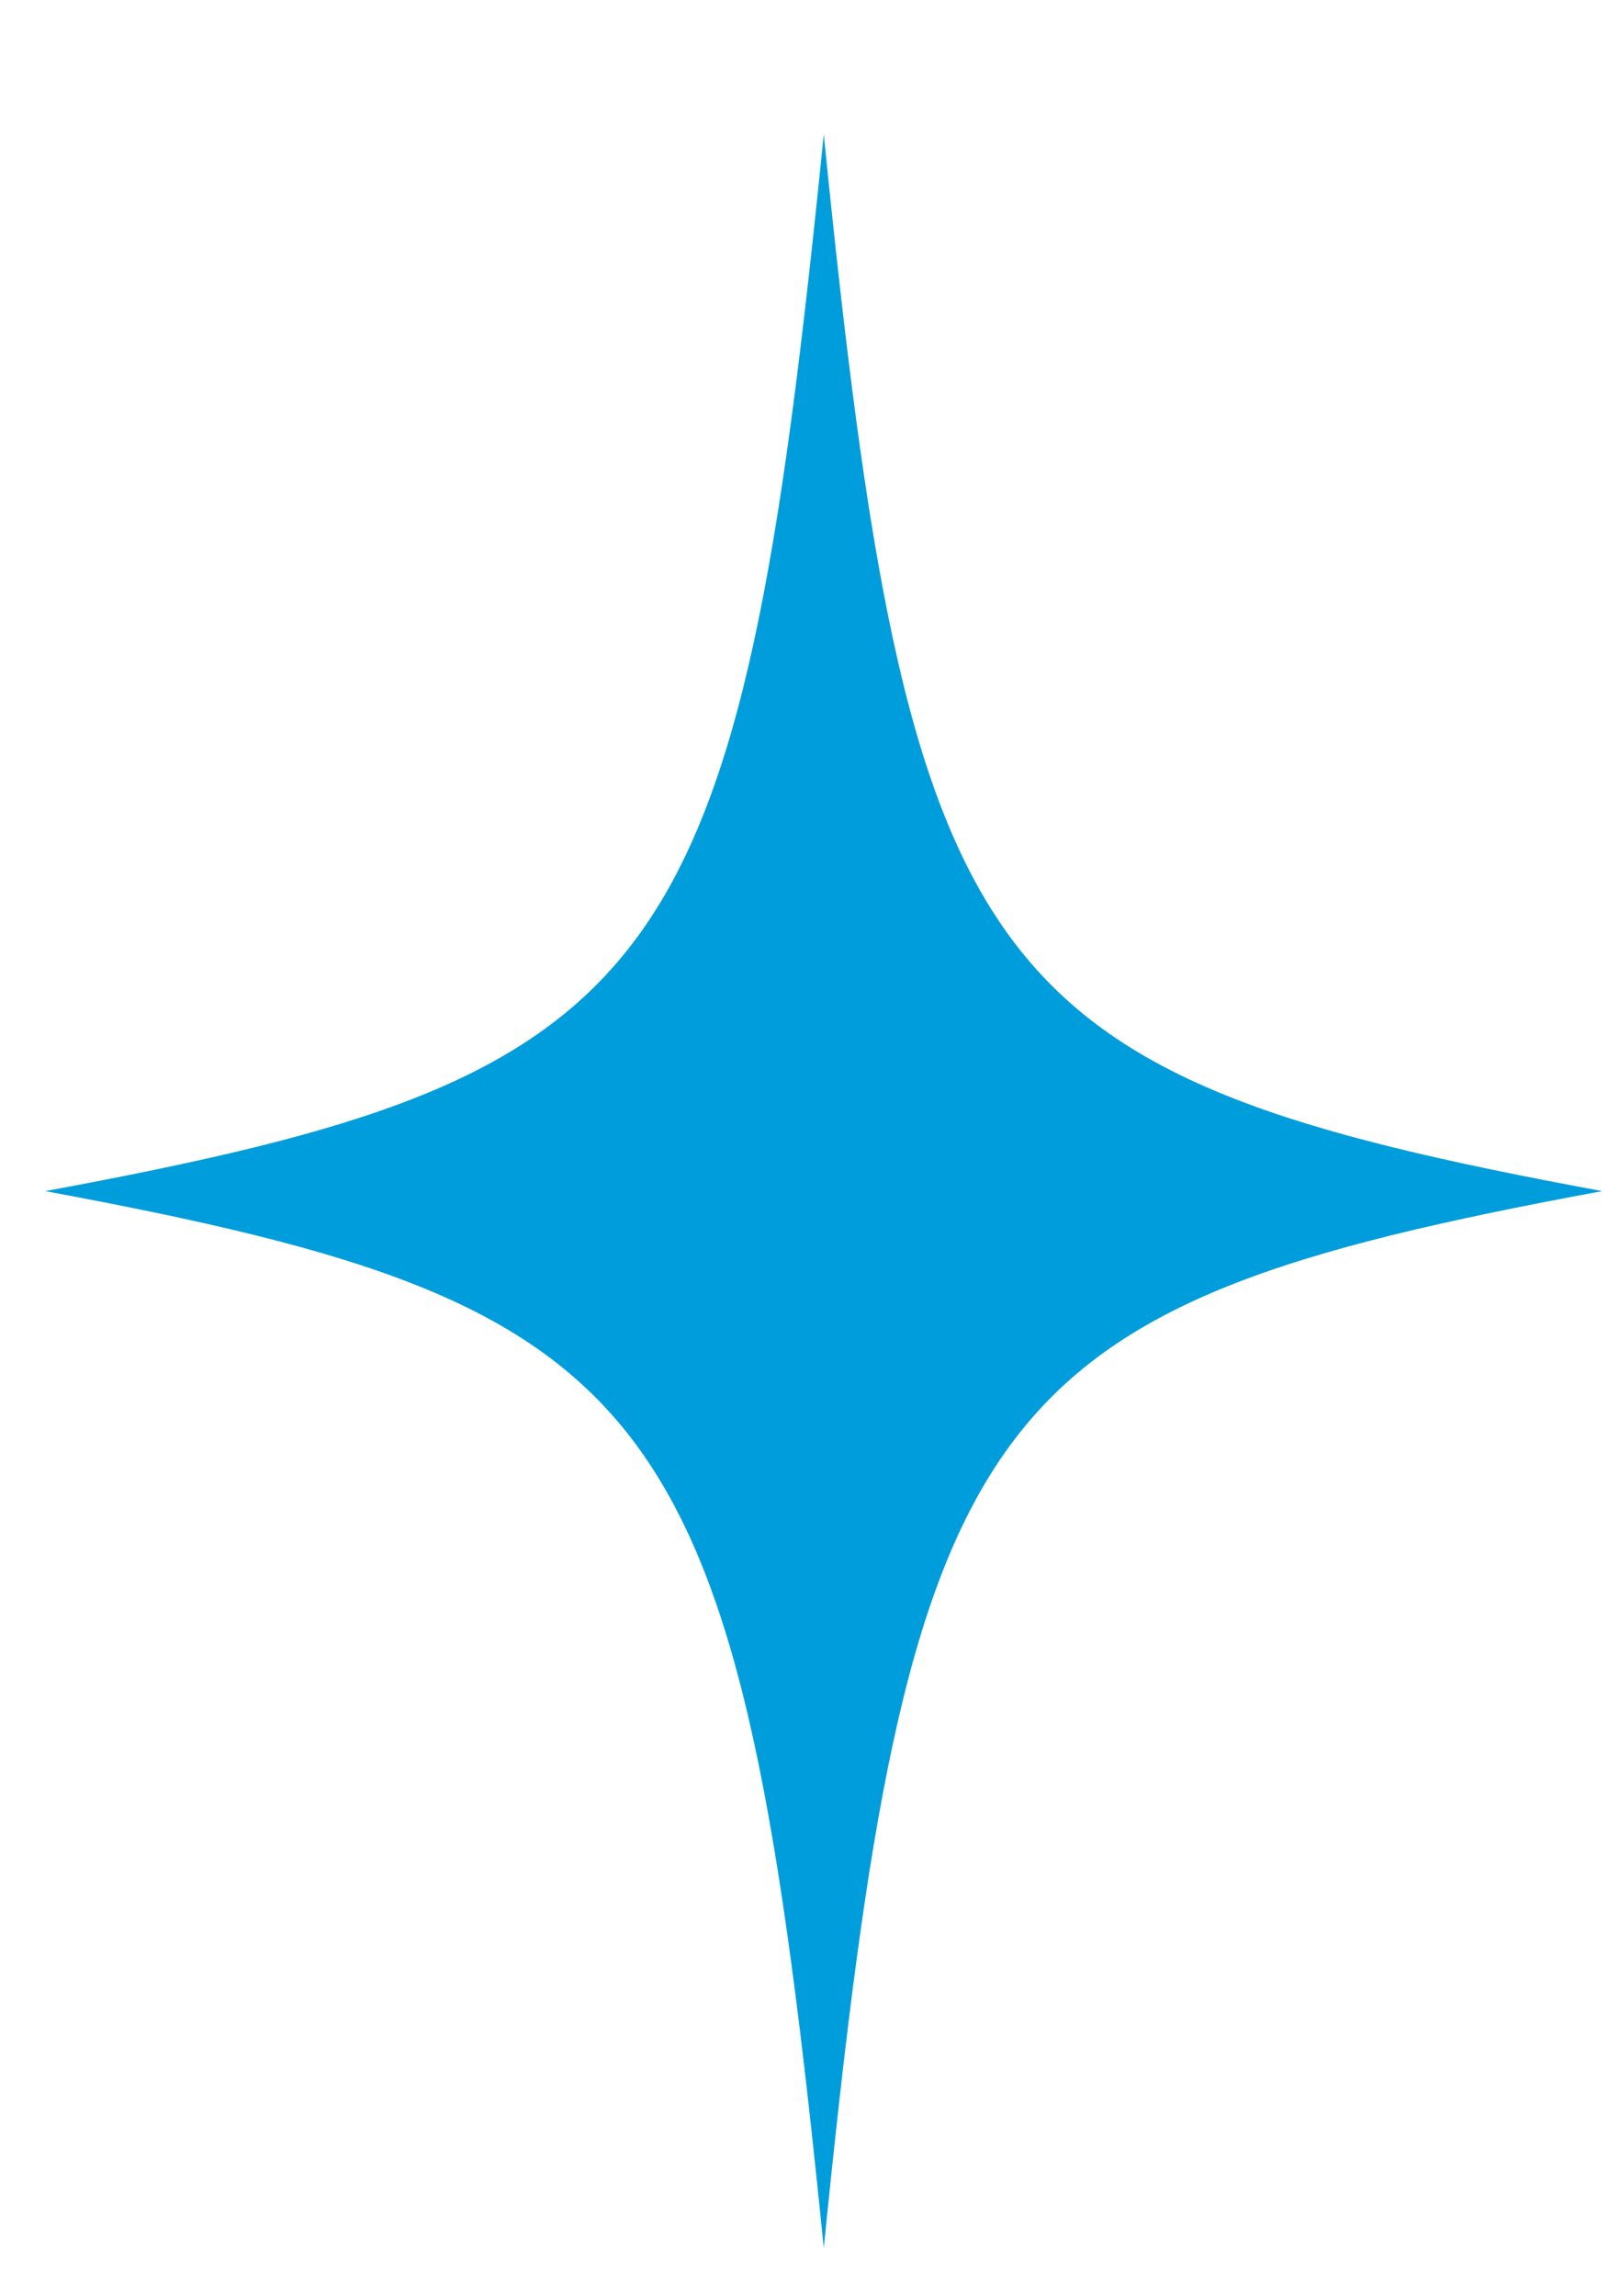
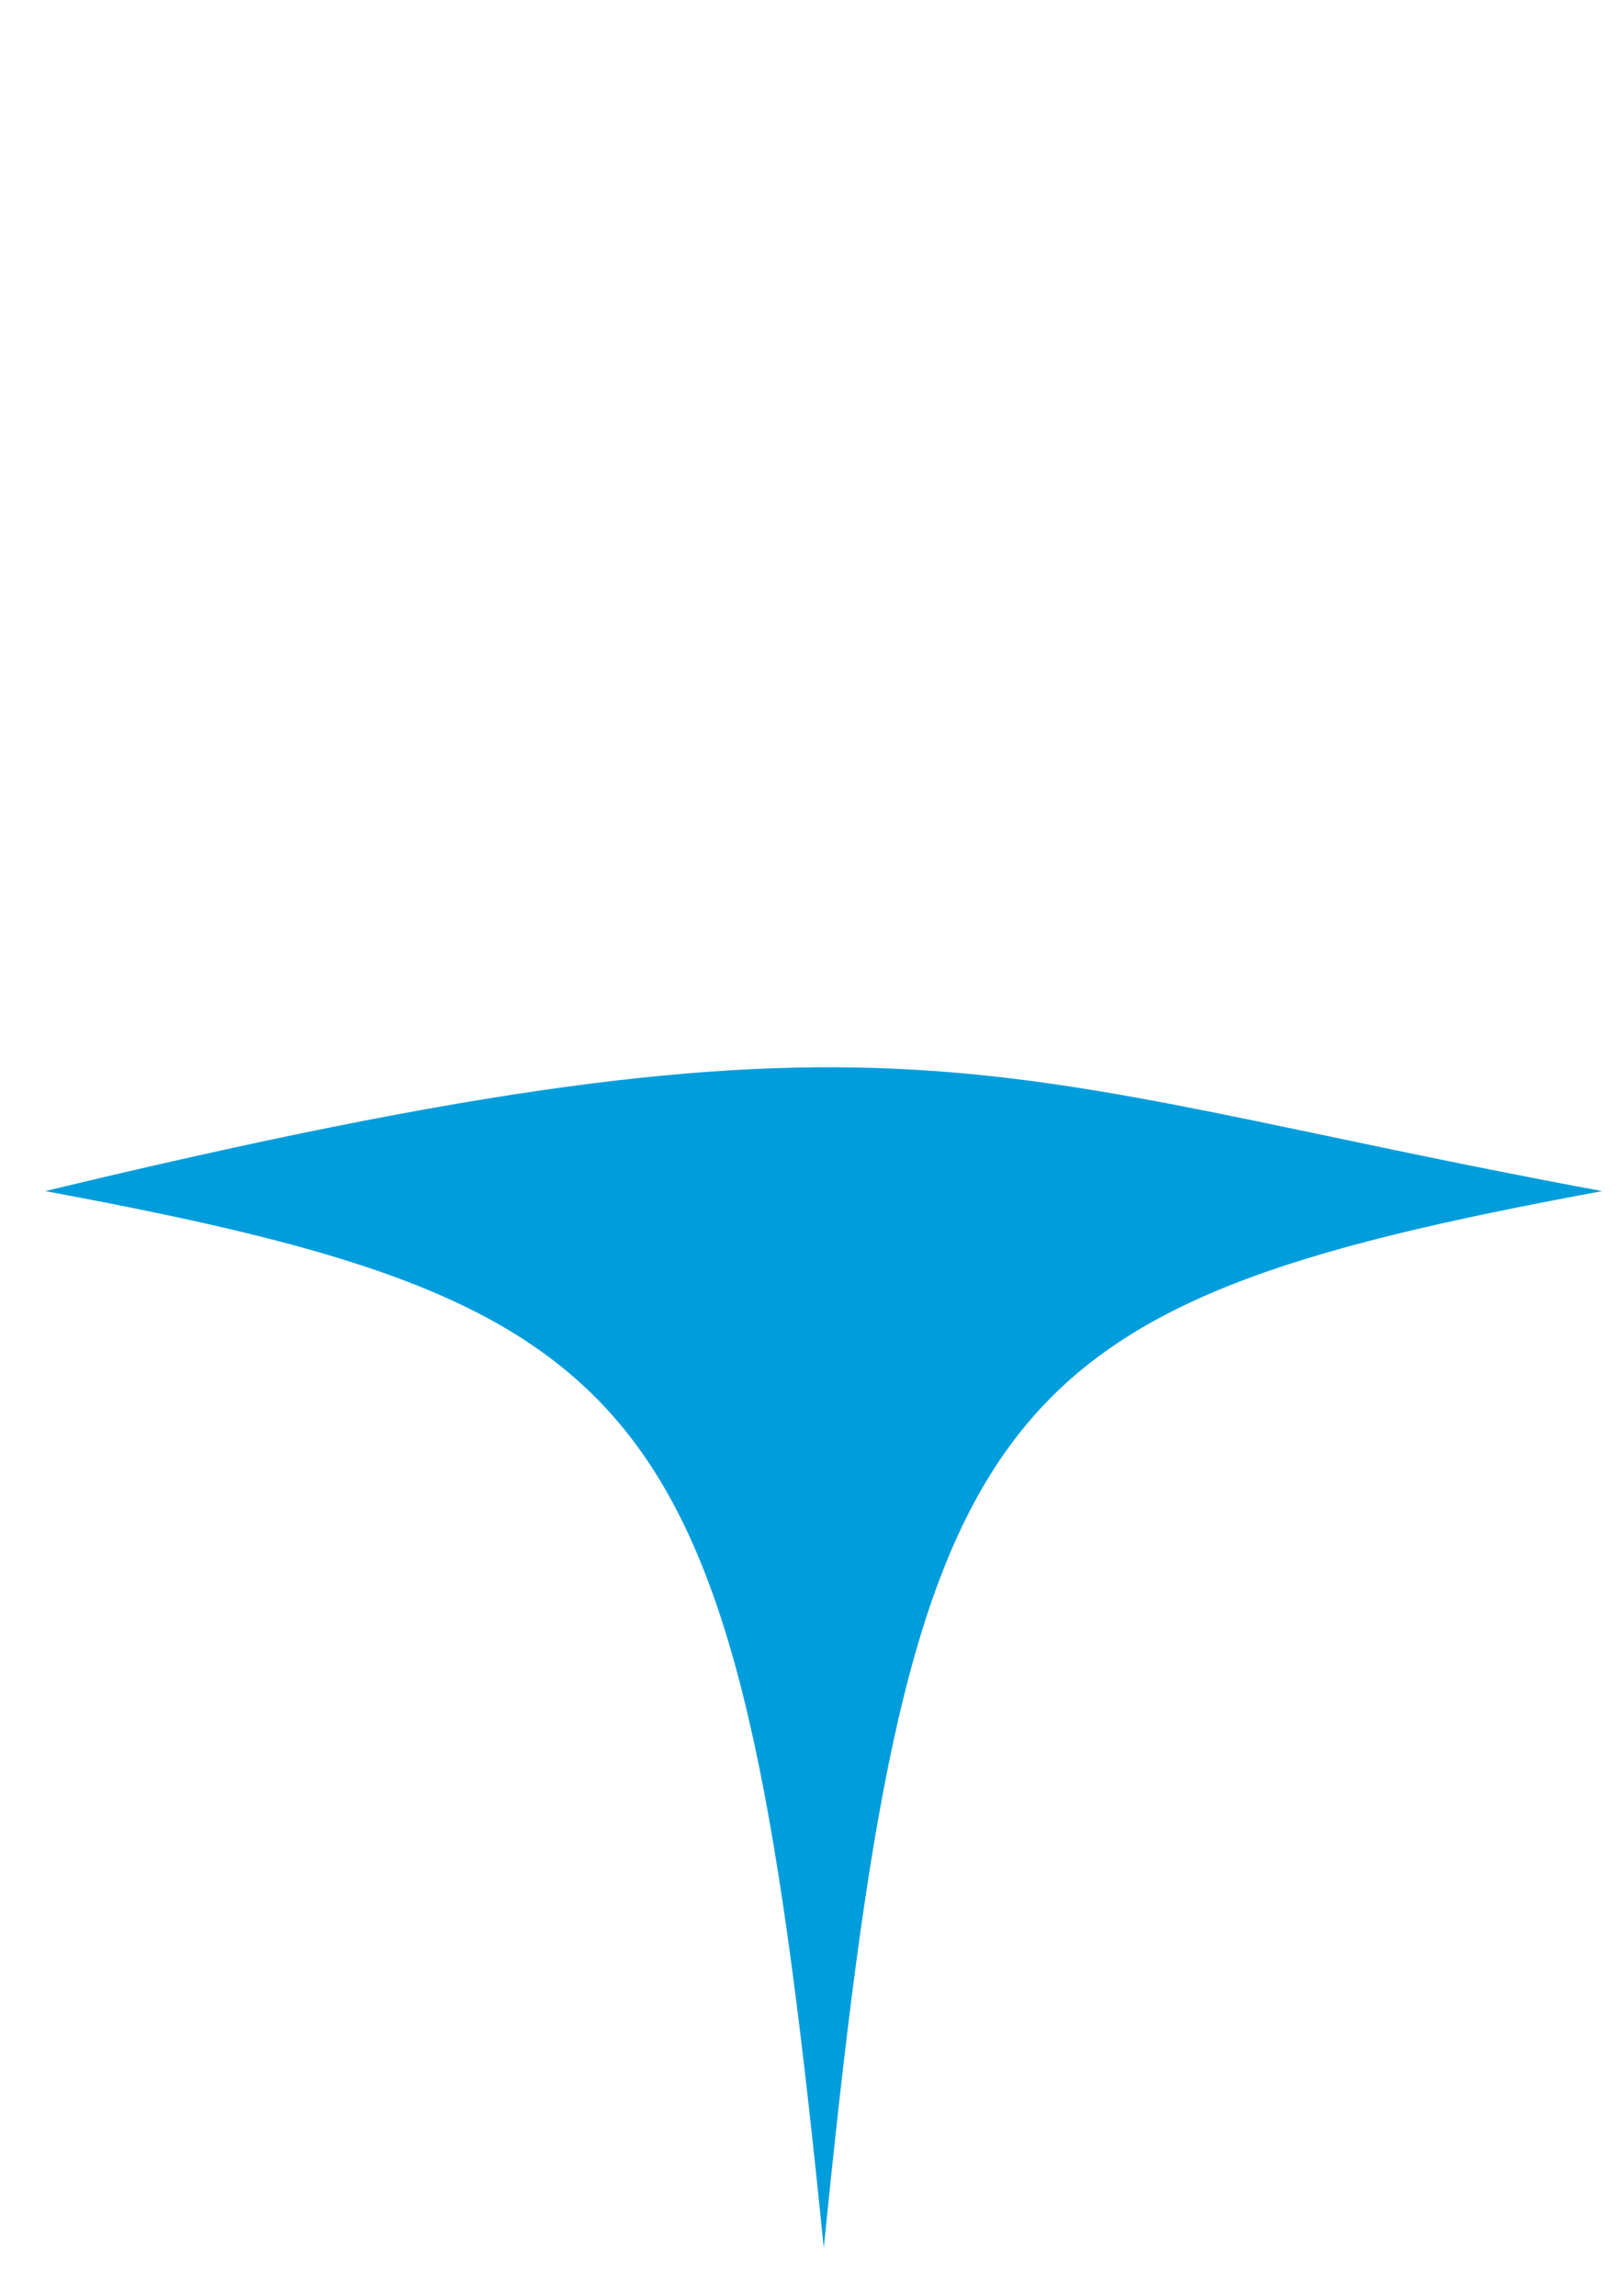
<svg xmlns="http://www.w3.org/2000/svg" width="12" height="17" viewBox="0 0 12 17" fill="none">
-   <path d="M0.335 8.82C4.965 7.964 5.47 7.278 6.102 0.995C6.733 7.278 7.238 7.964 11.868 8.82C7.238 9.677 6.733 10.363 6.102 16.646C5.47 10.363 4.951 9.677 0.335 8.82Z" fill="#009DDC" />
+   <path d="M0.335 8.82C6.733 7.278 7.238 7.964 11.868 8.82C7.238 9.677 6.733 10.363 6.102 16.646C5.47 10.363 4.951 9.677 0.335 8.82Z" fill="#009DDC" />
</svg>